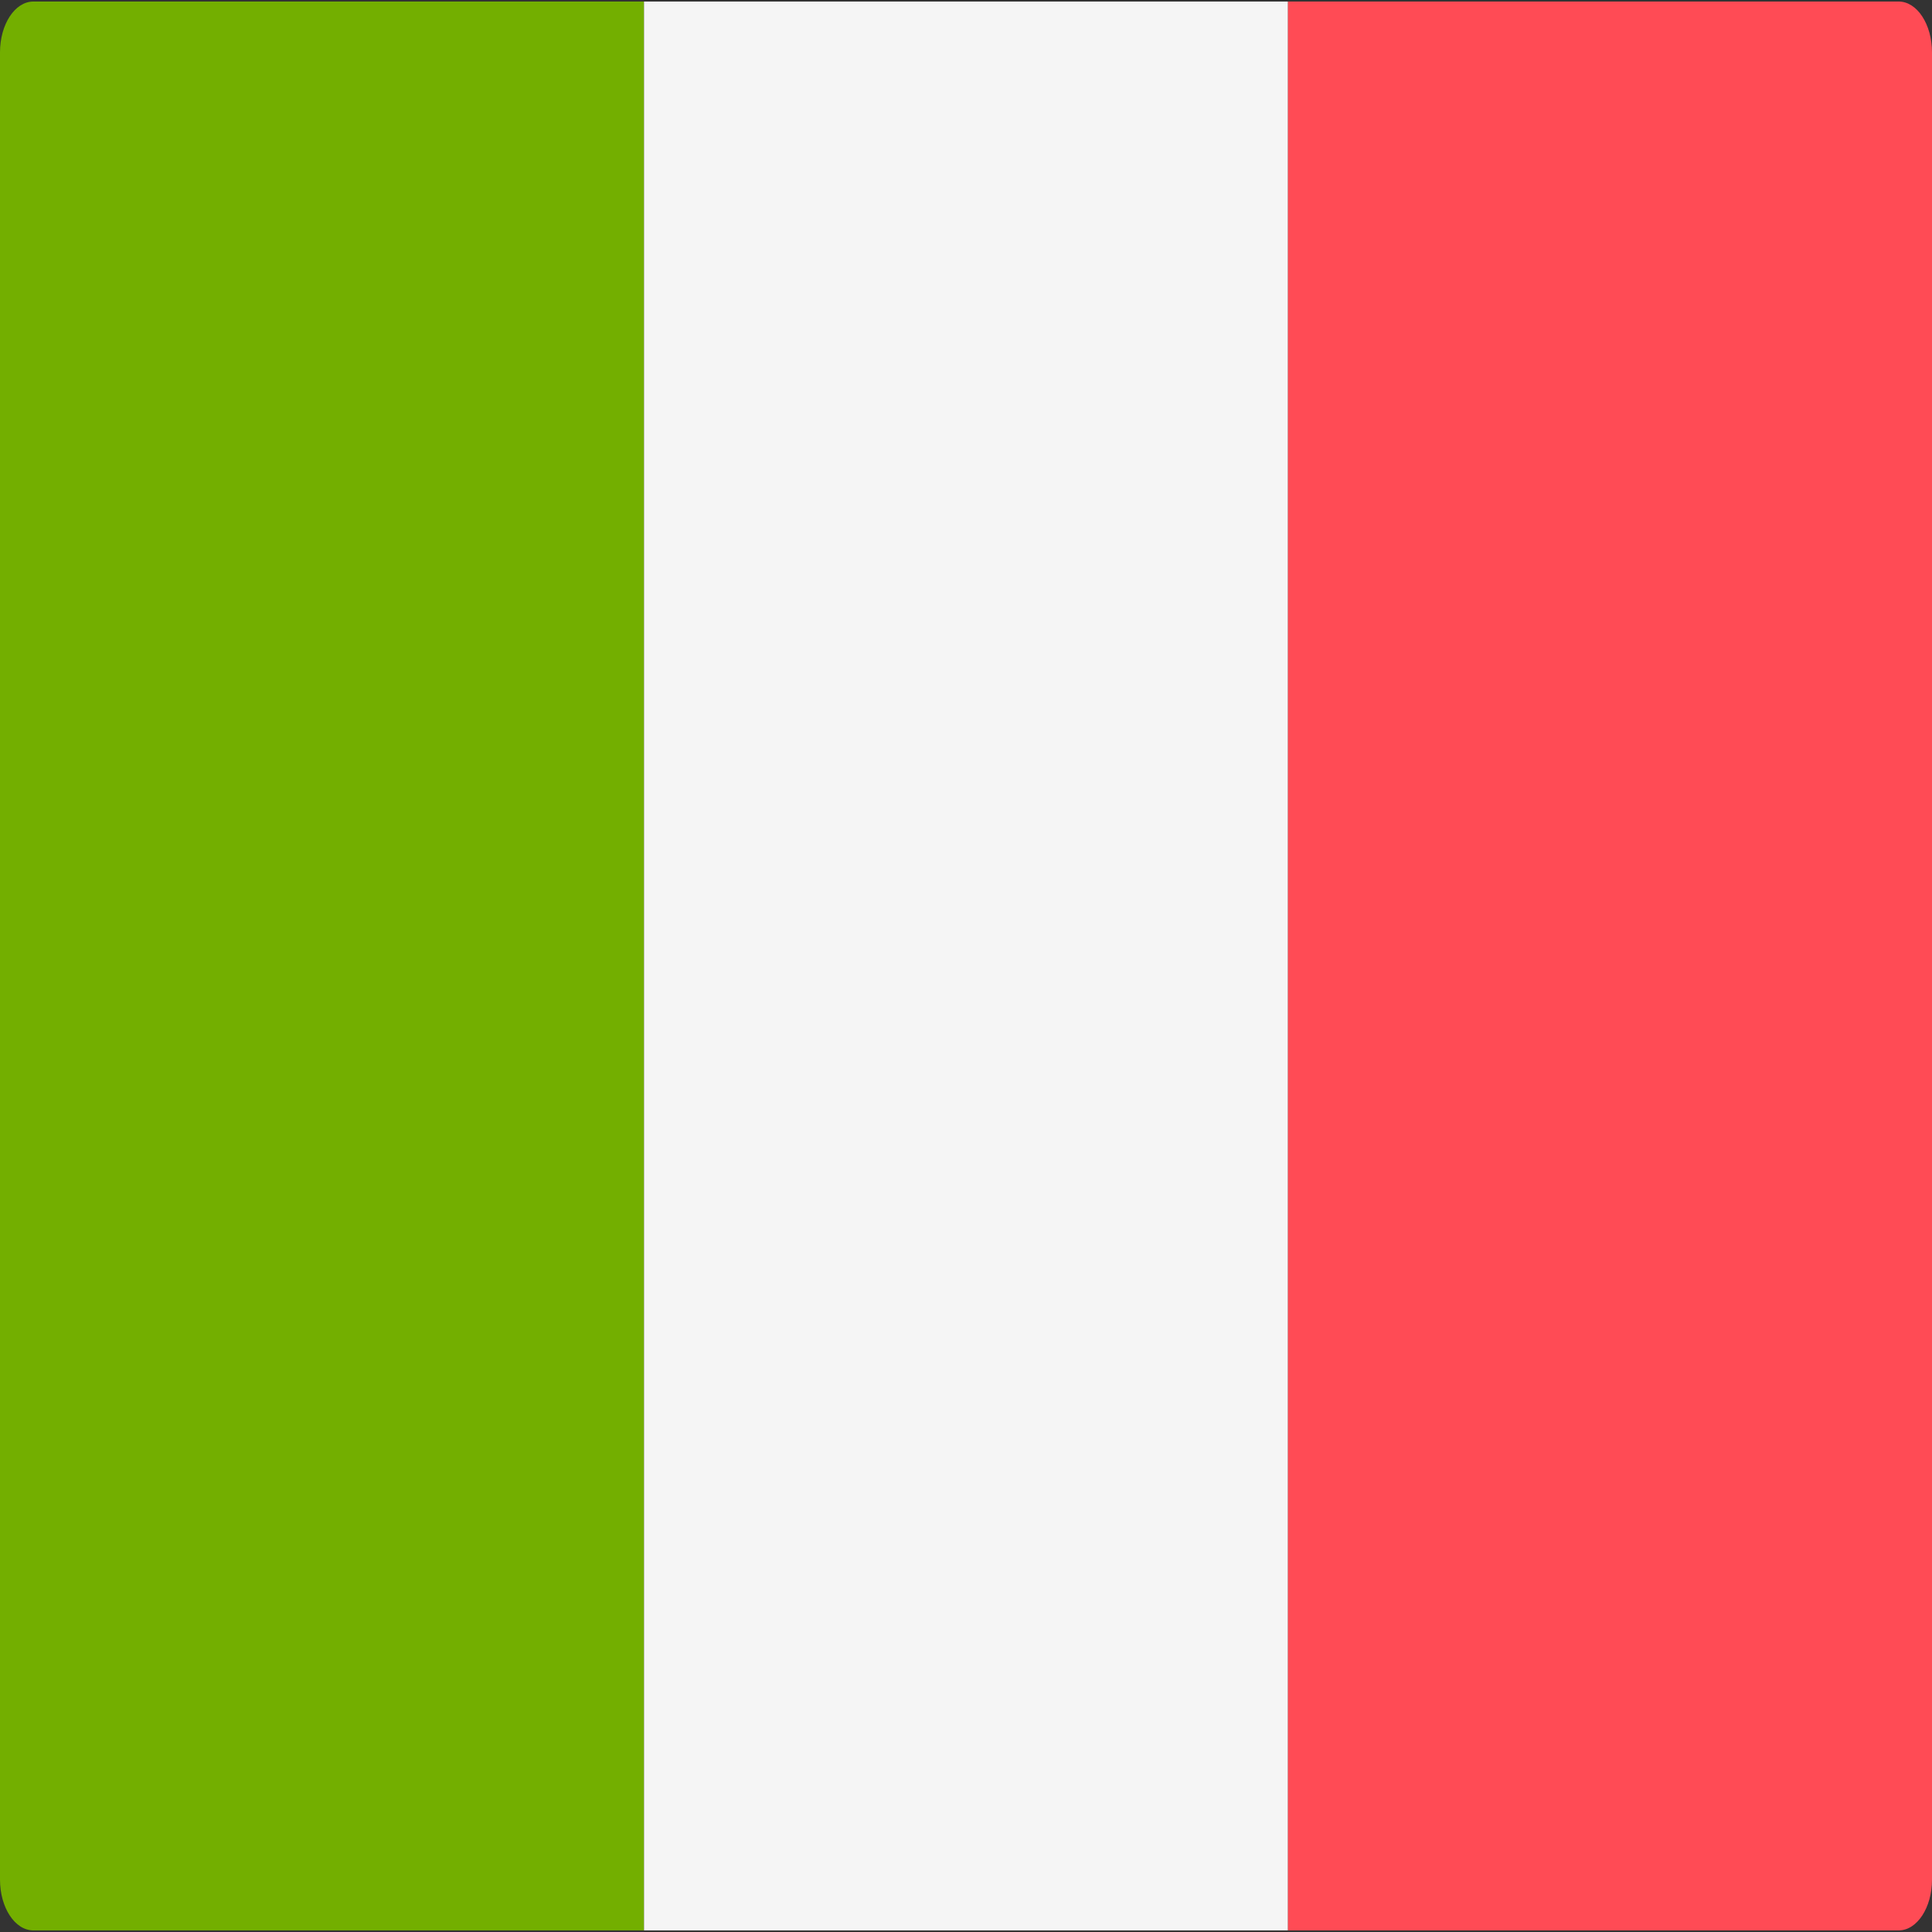
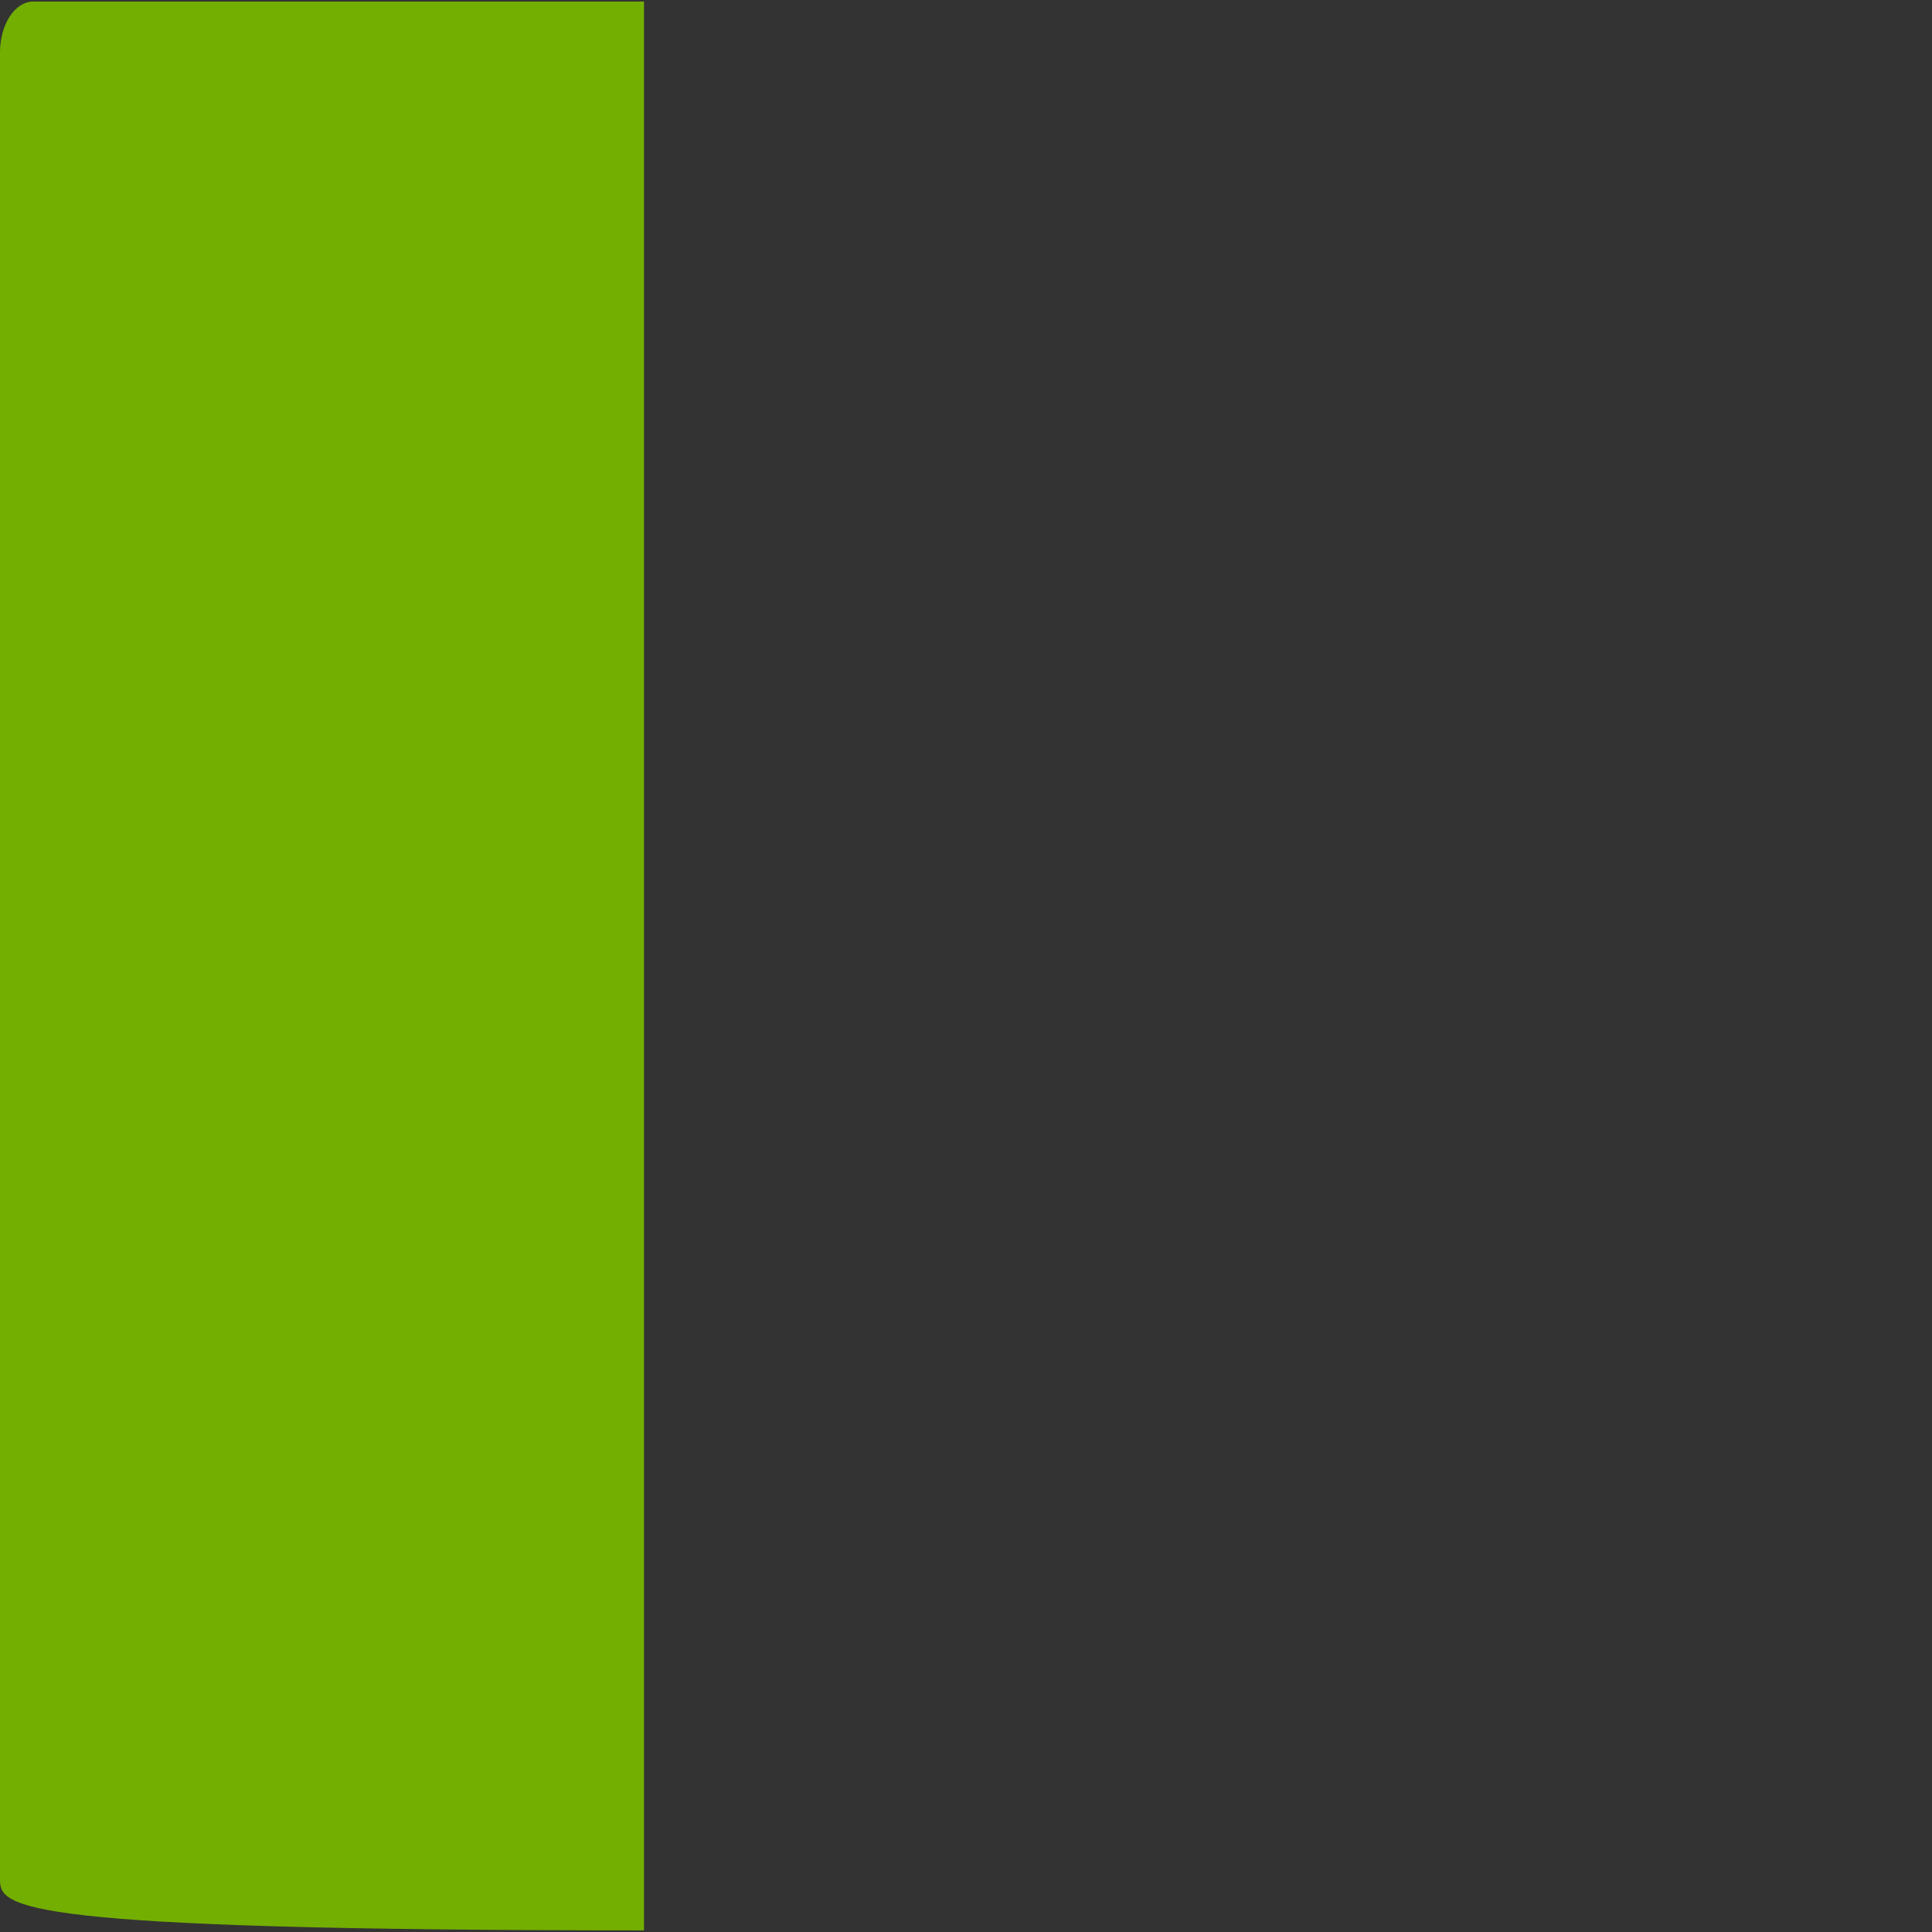
<svg xmlns="http://www.w3.org/2000/svg" width="30" height="30" viewBox="0 0 30 30" fill="none">
  <rect x="0" y="0" width="30" height="30" fill="#333333" stroke="none" />
-   <path d="M10 29.975H0.517C0.232 29.975 0 29.622 0 29.187V0.813C0 0.377 0.232 0.024 0.517 0.024H10V29.975Z" fill="#73AF00" />
-   <path d="M20 0.024H10V29.975H20V0.024Z" fill="#F5F5F5" />
-   <path d="M29.483 29.975H20V0.024H29.483C29.768 0.024 30 0.377 30 0.813V29.187C30 29.622 29.768 29.975 29.483 29.975Z" fill="#FF4B55" />
+   <path d="M10 29.975C0.232 29.975 0 29.622 0 29.187V0.813C0 0.377 0.232 0.024 0.517 0.024H10V29.975Z" fill="#73AF00" />
</svg>